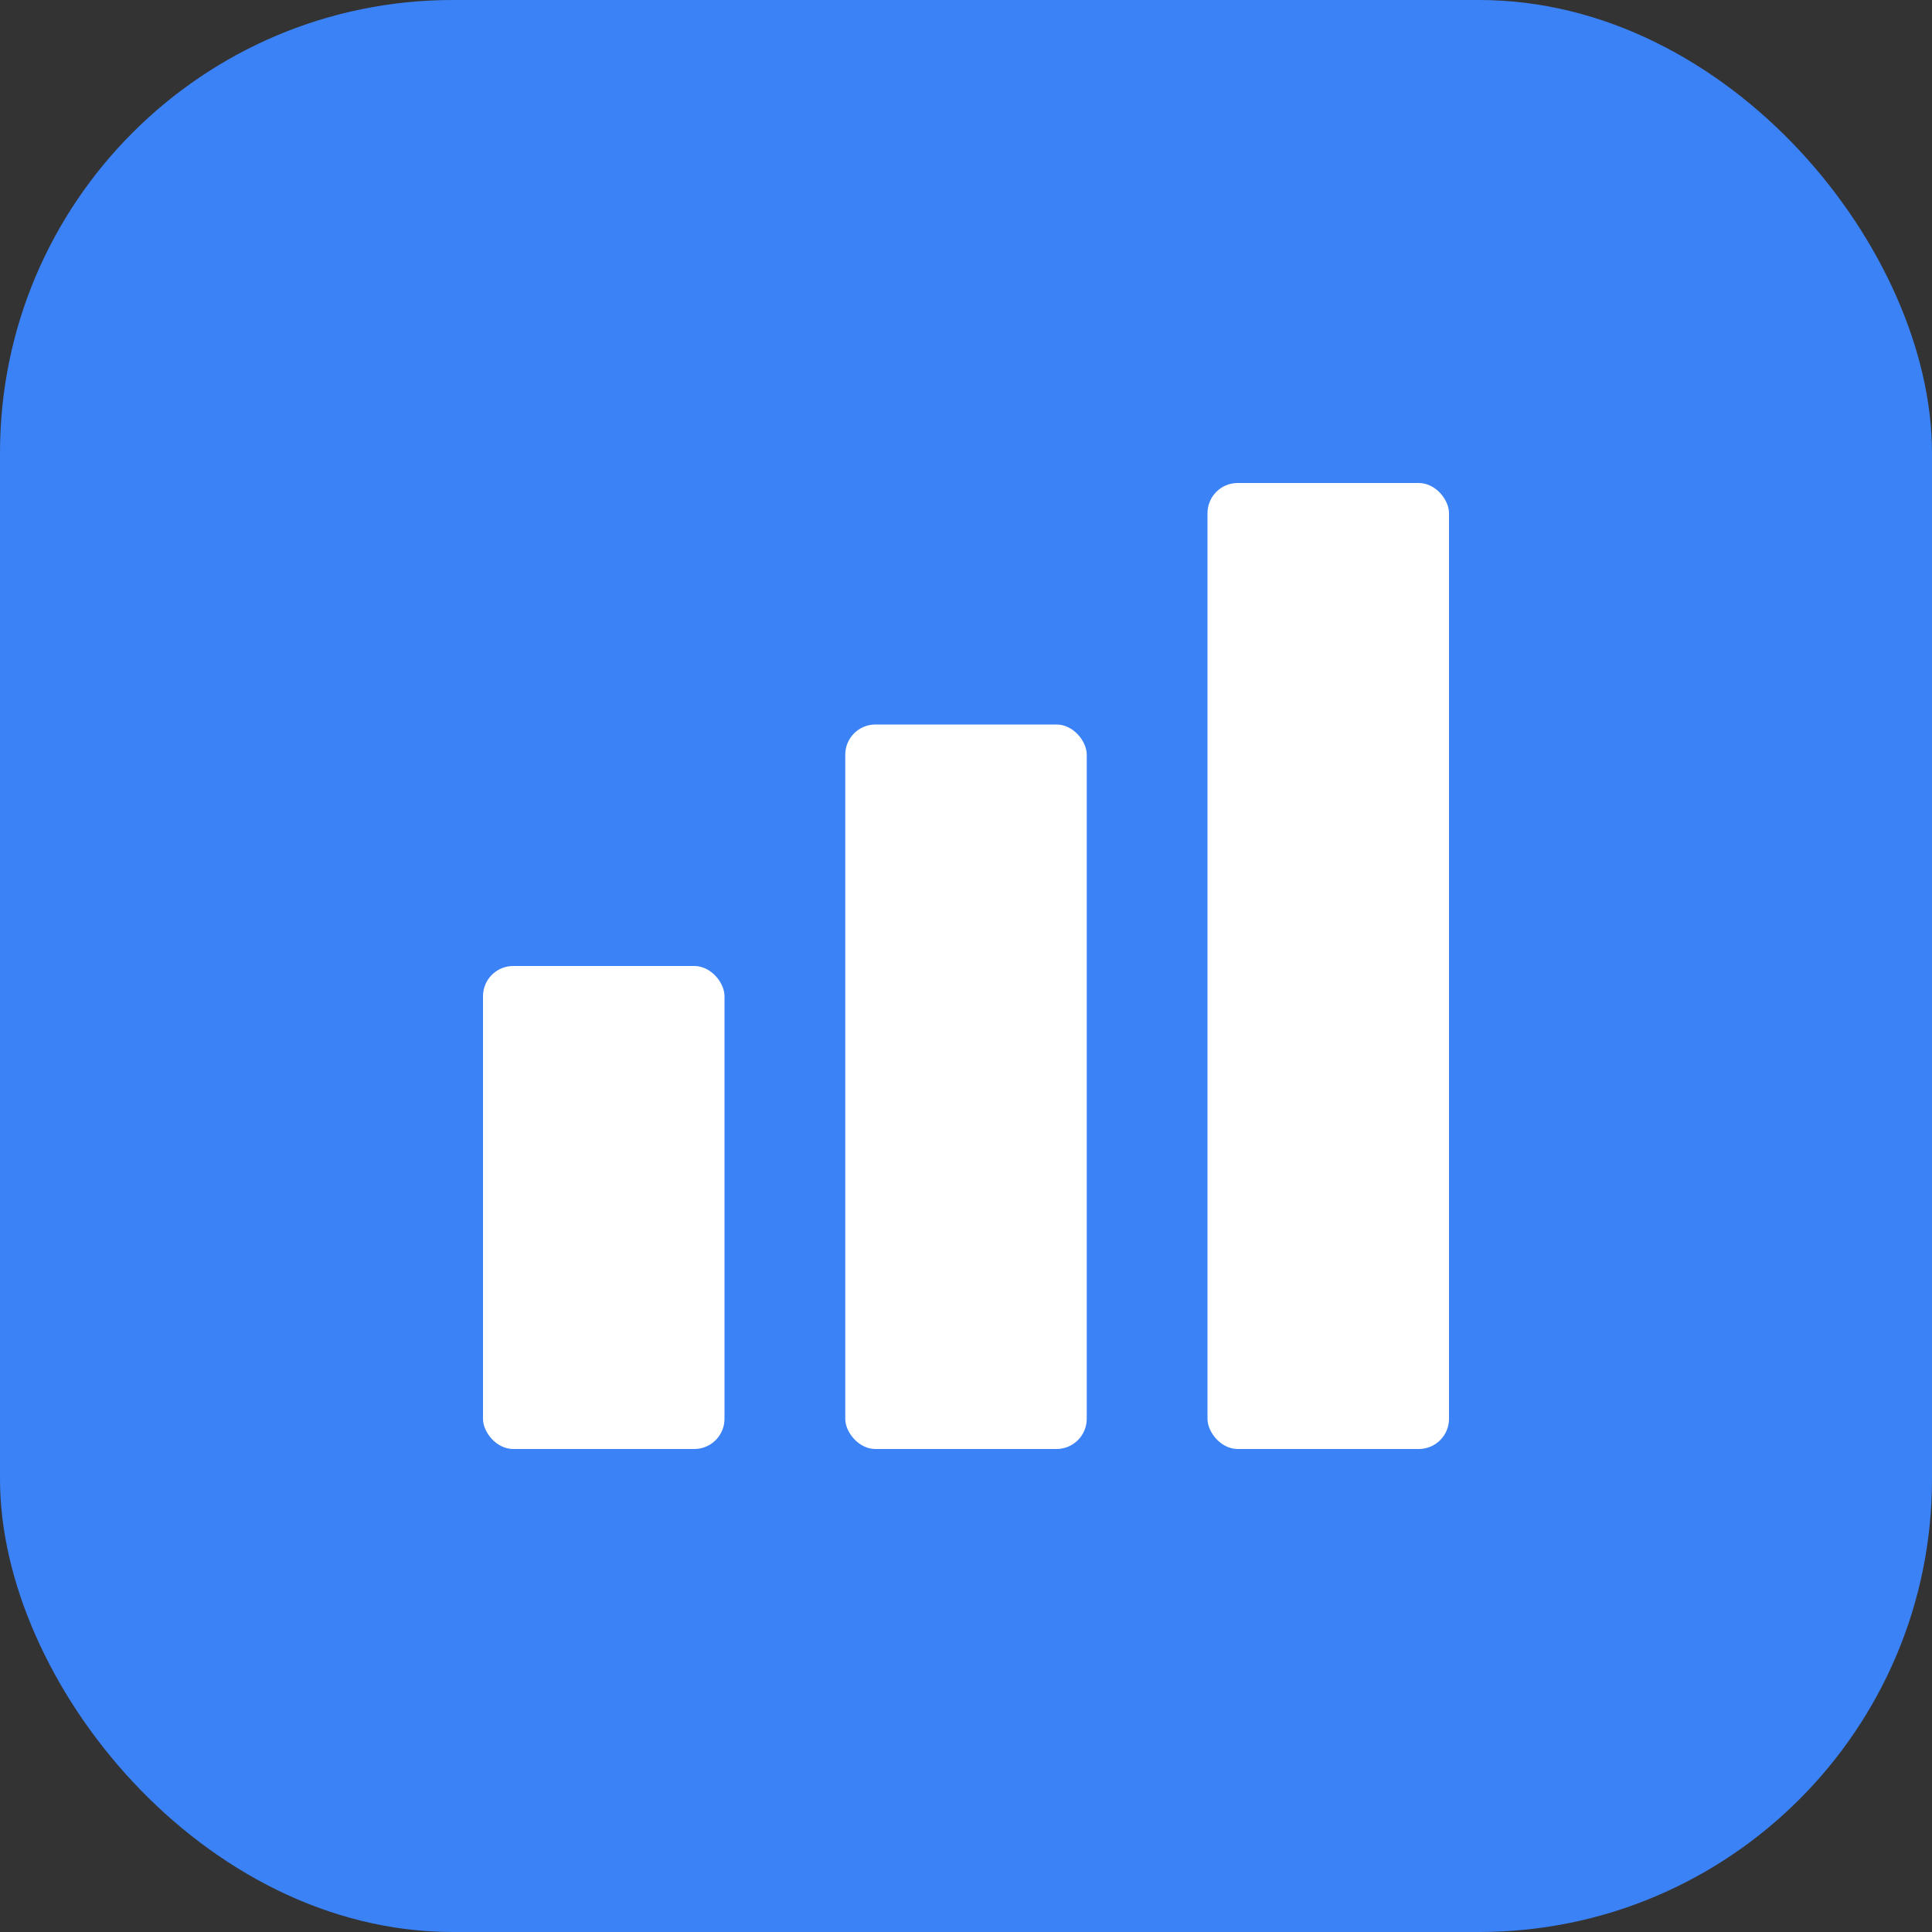
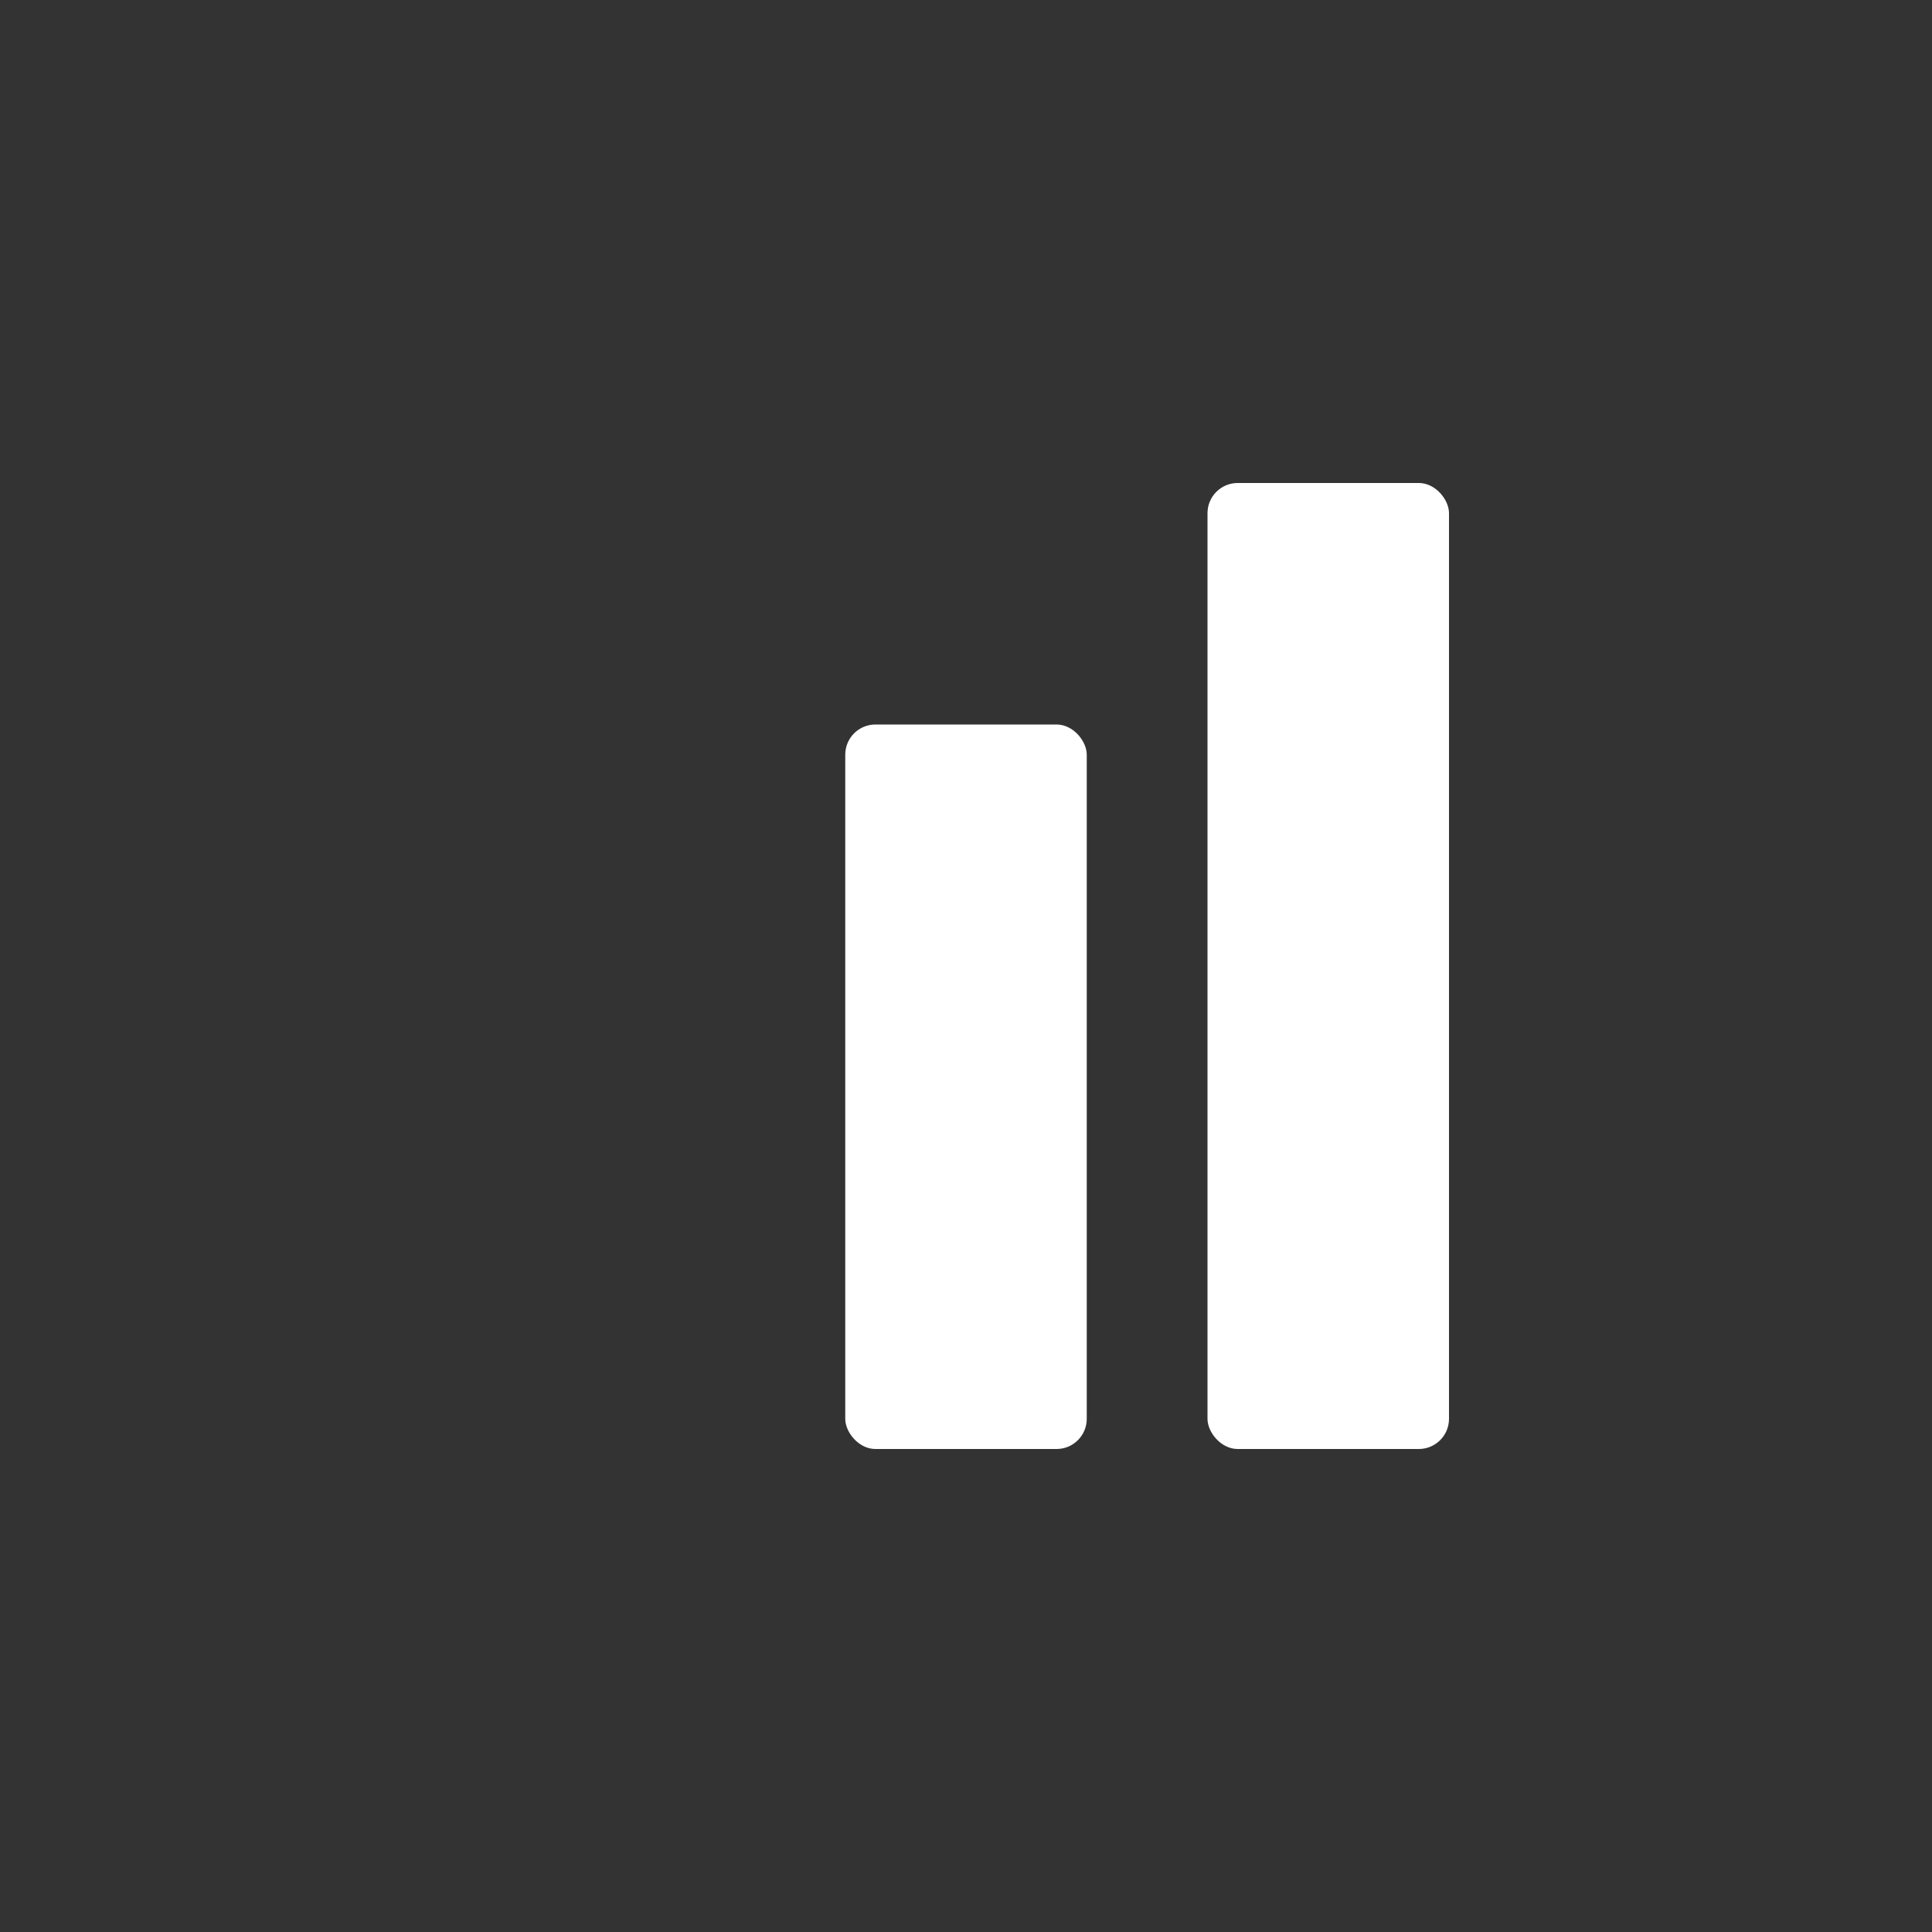
<svg xmlns="http://www.w3.org/2000/svg" width="256" height="256" viewBox="0 0 256 256">
  <rect x="0" y="0" width="256" height="256" fill="#333333" stroke="none" />
-   <rect width="256" height="256" rx="60" fill="#3B82F6" />
-   <rect x="64" y="128" width="32" height="64" rx="4" fill="white" />
  <rect x="112" y="96" width="32" height="96" rx="4" fill="white" />
  <rect x="160" y="64" width="32" height="128" rx="4" fill="white" />
</svg>